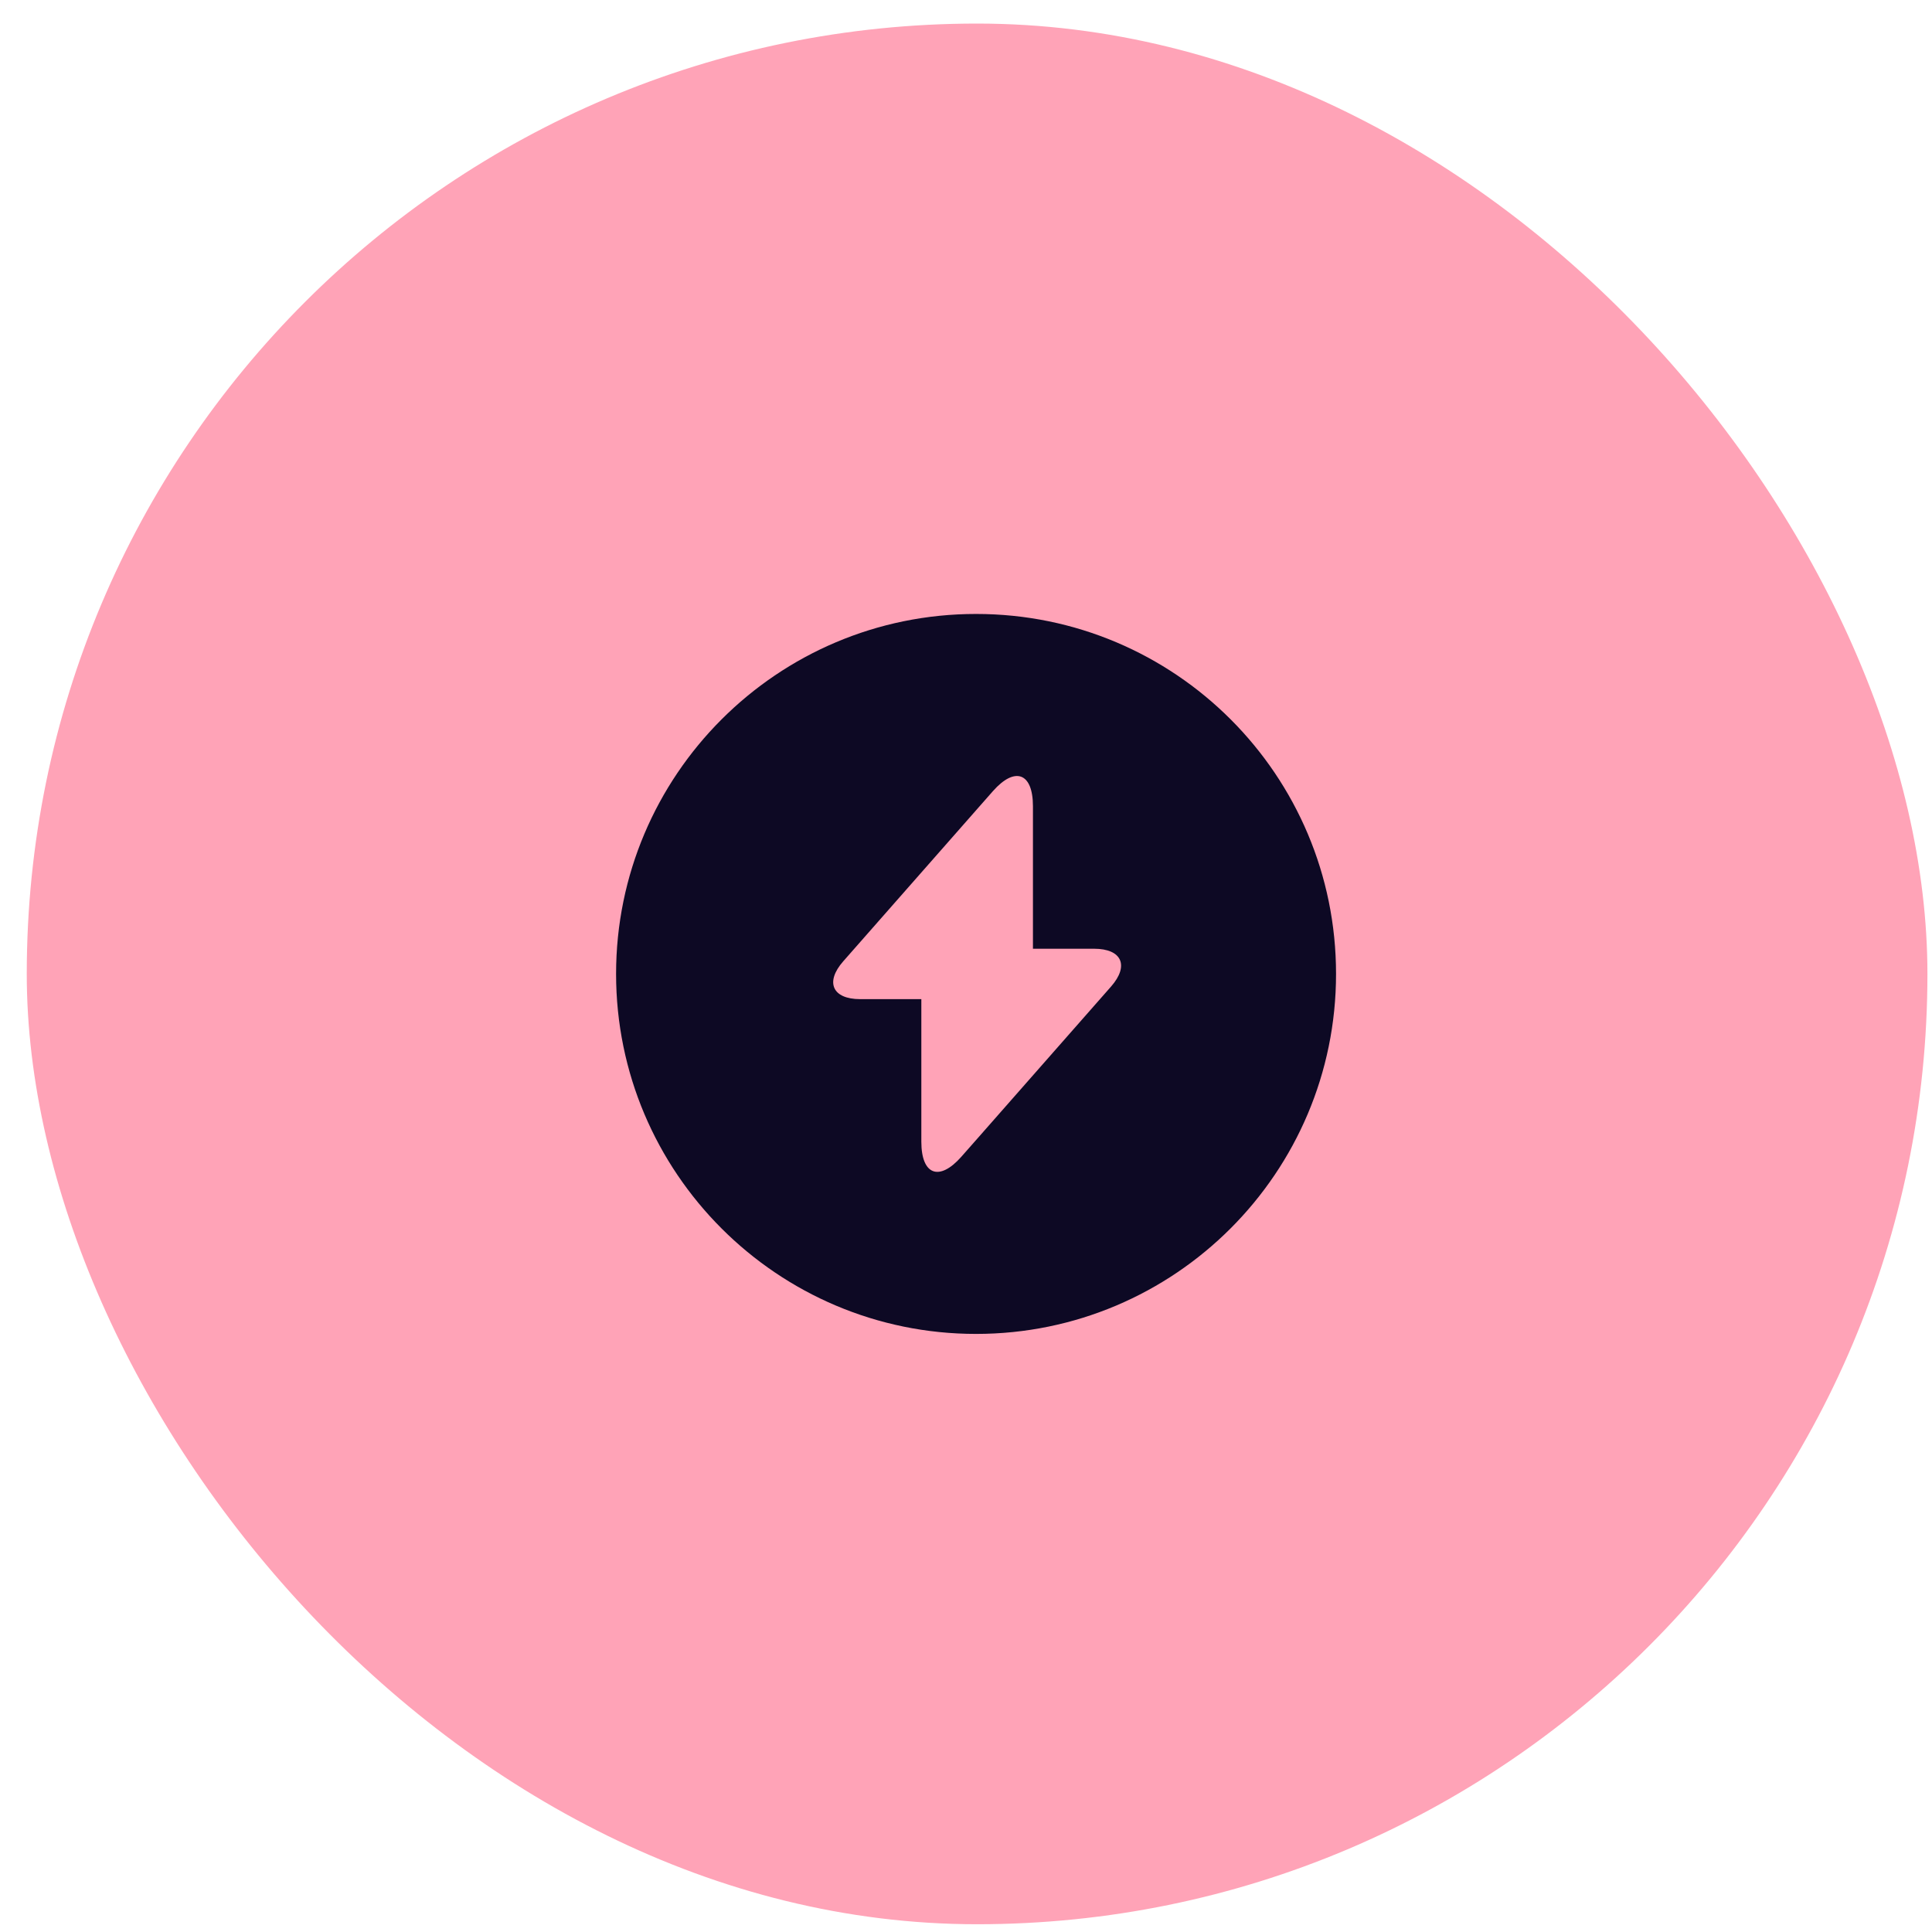
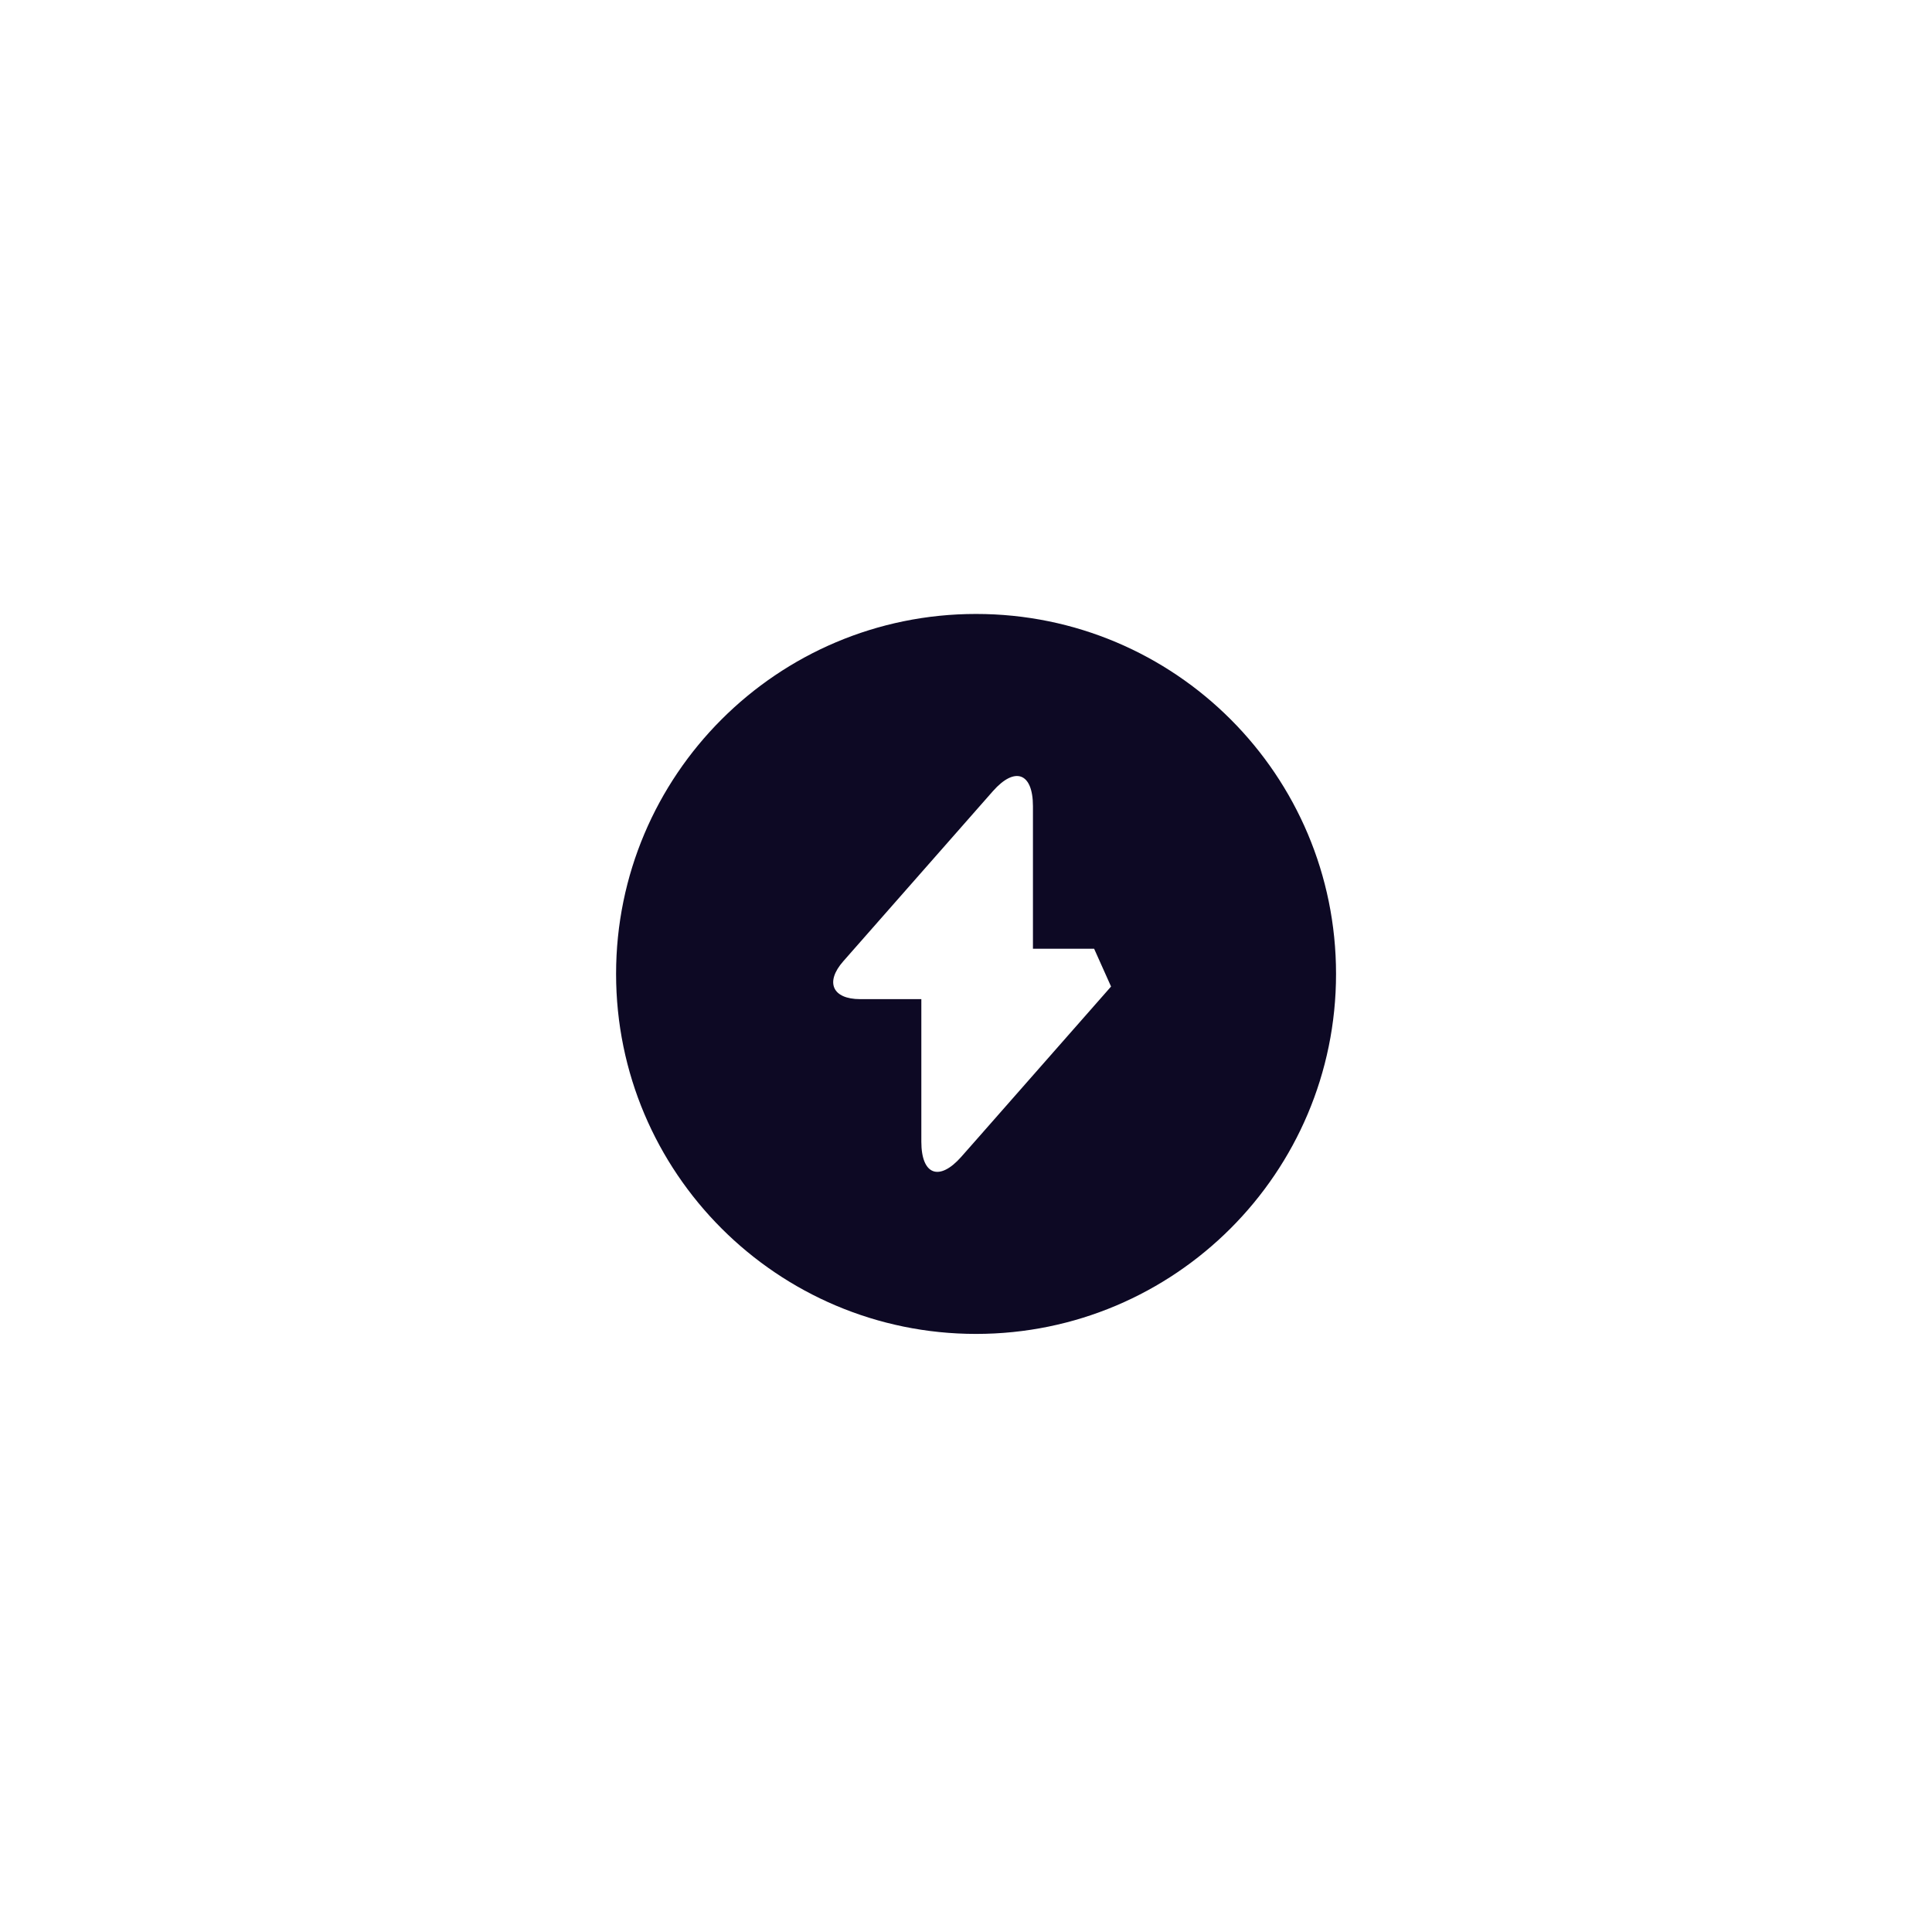
<svg xmlns="http://www.w3.org/2000/svg" width="60" height="60" viewBox="0 0 60 60" fill="none">
-   <rect x="0.831" y="0.732" width="59.027" height="59.027" rx="29.514" fill="#FFA3B7" />
-   <path d="M30.312 19.067C24.141 19.067 19.133 24.075 19.133 30.246C19.133 36.417 24.141 41.426 30.312 41.426C36.483 41.426 41.492 36.417 41.492 30.246C41.492 24.075 36.495 19.067 30.312 19.067ZM34.505 30.638L30.346 35.367L29.854 35.925C29.172 36.697 28.613 36.496 28.613 35.456V31.029H26.712C25.852 31.029 25.617 30.503 26.187 29.855L30.346 25.126L30.838 24.567C31.52 23.796 32.079 23.997 32.079 25.037V29.464H33.979C34.84 29.464 35.075 29.989 34.505 30.638Z" fill="#0D0924" />
+   <path d="M30.312 19.067C24.141 19.067 19.133 24.075 19.133 30.246C19.133 36.417 24.141 41.426 30.312 41.426C36.483 41.426 41.492 36.417 41.492 30.246C41.492 24.075 36.495 19.067 30.312 19.067ZM34.505 30.638L30.346 35.367L29.854 35.925C29.172 36.697 28.613 36.496 28.613 35.456V31.029H26.712C25.852 31.029 25.617 30.503 26.187 29.855L30.346 25.126L30.838 24.567C31.52 23.796 32.079 23.997 32.079 25.037V29.464H33.979Z" fill="#0D0924" />
</svg>